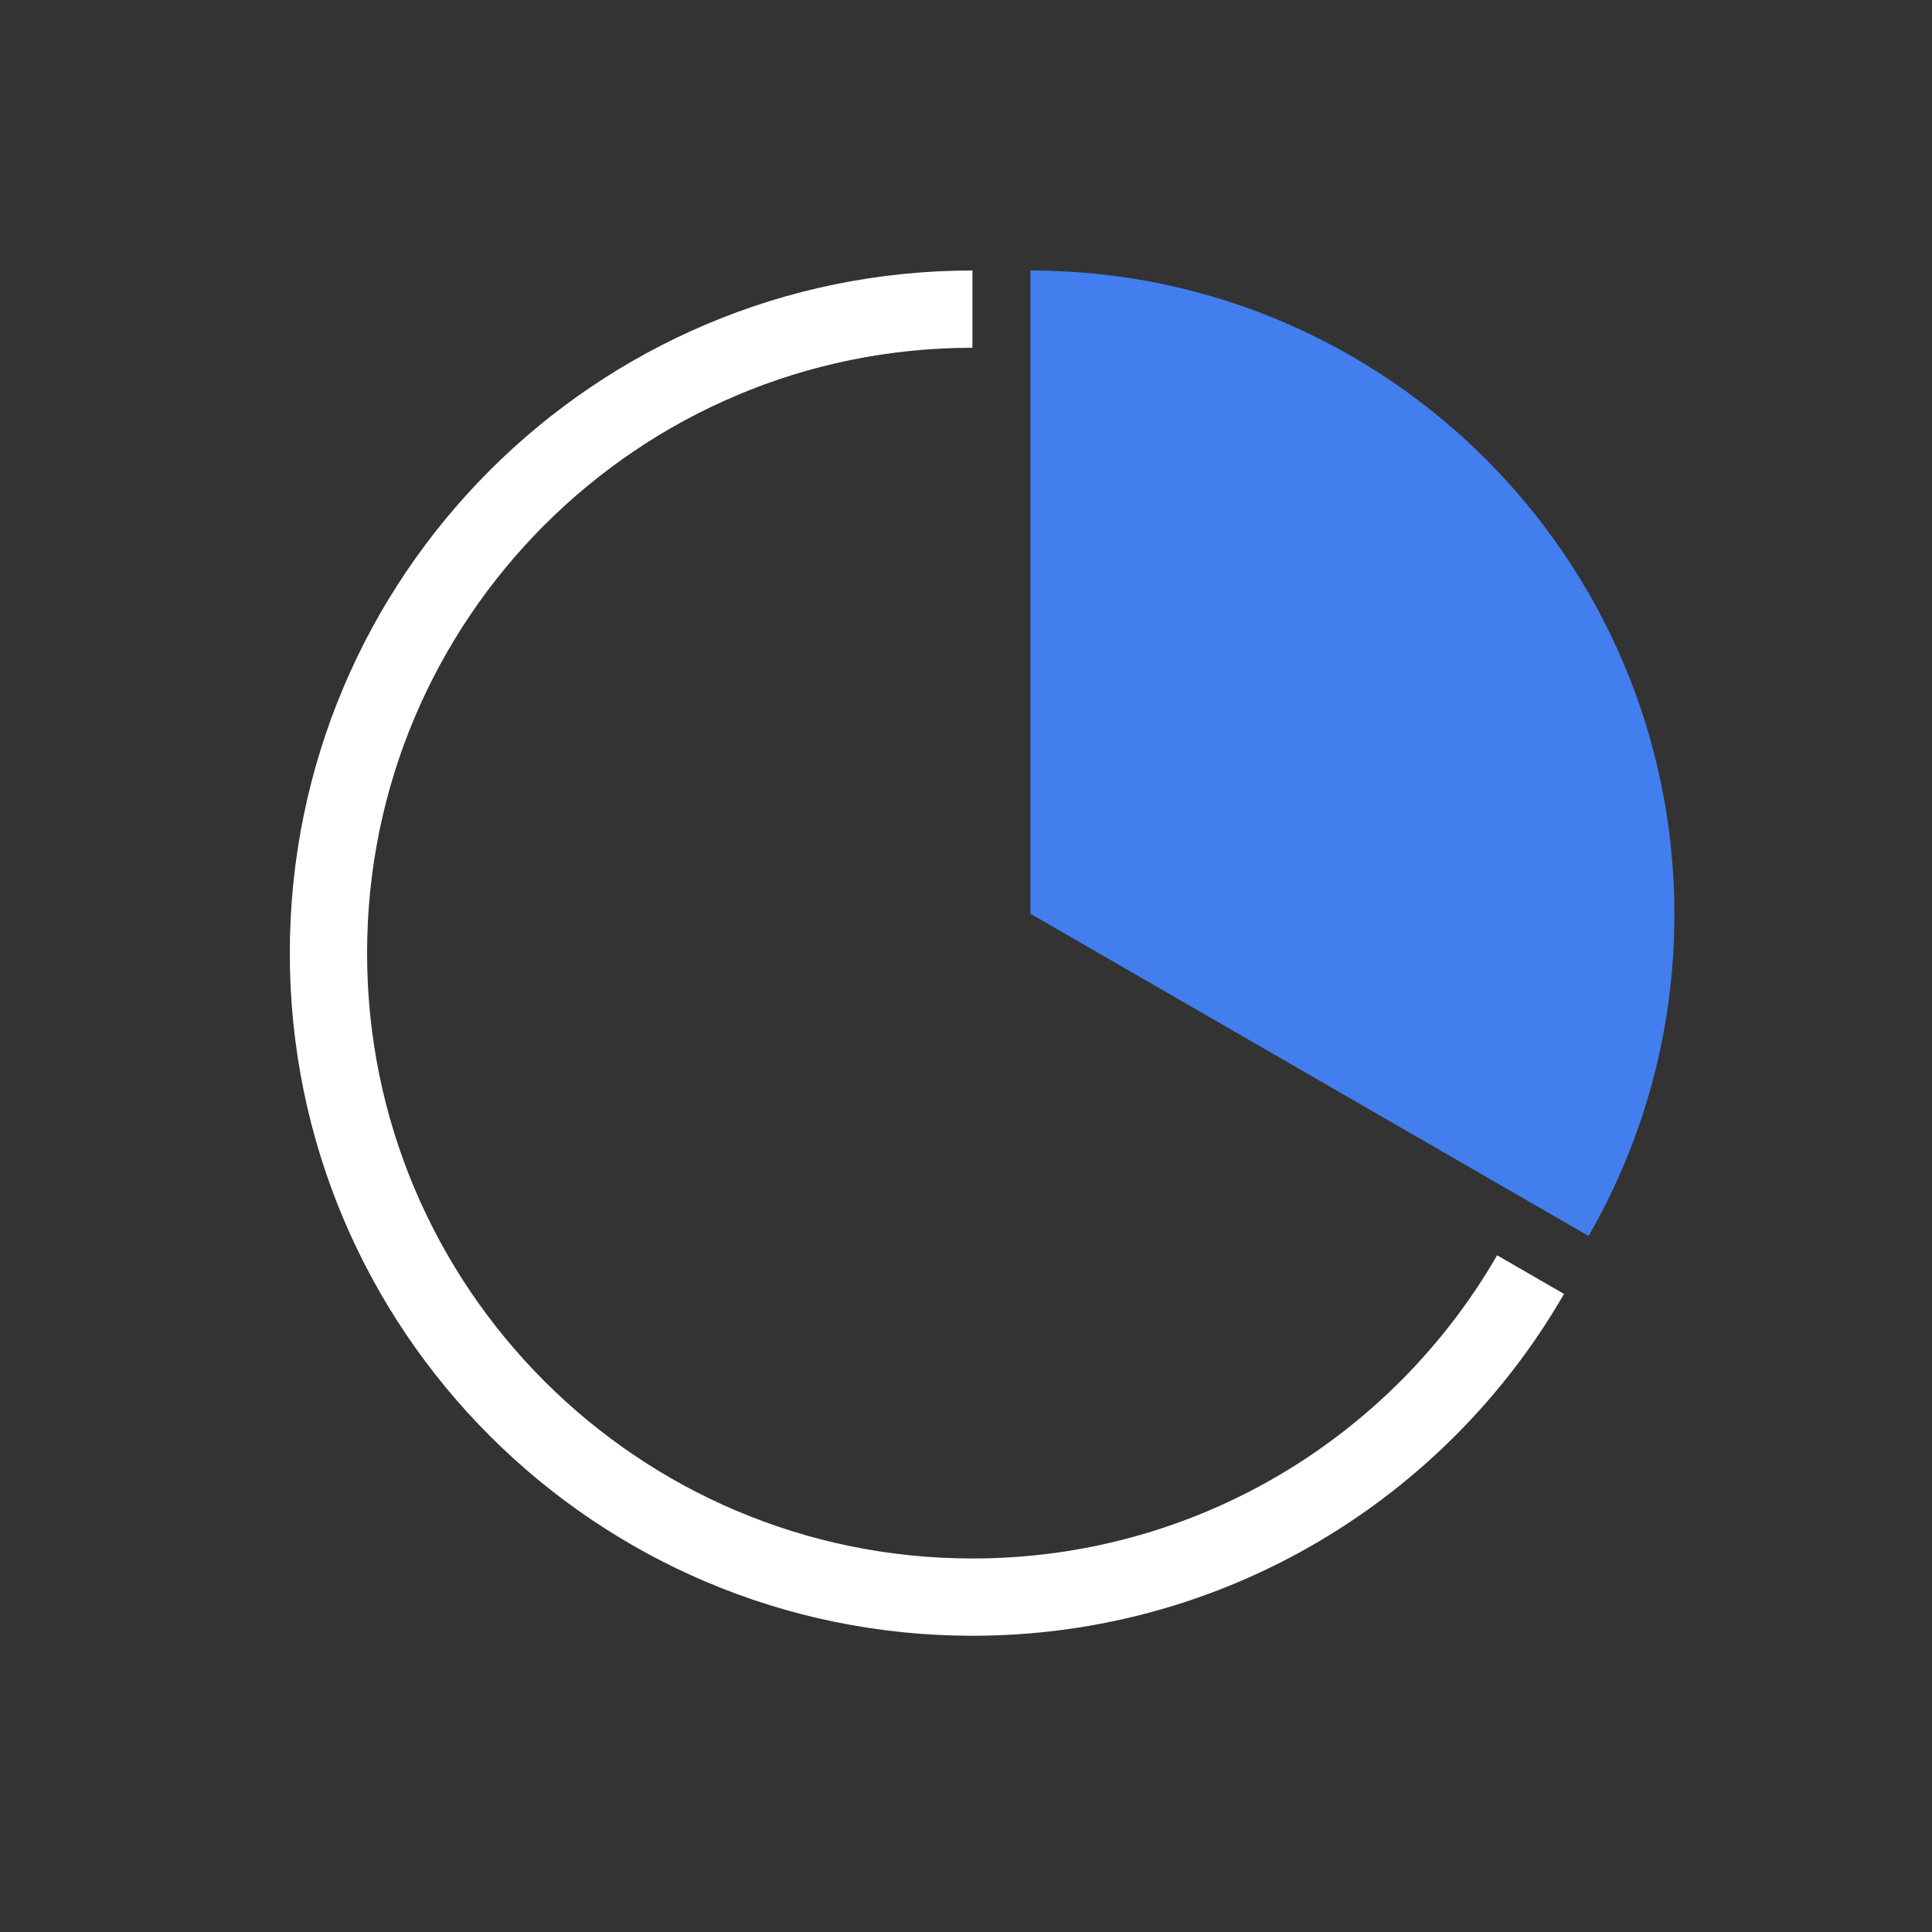
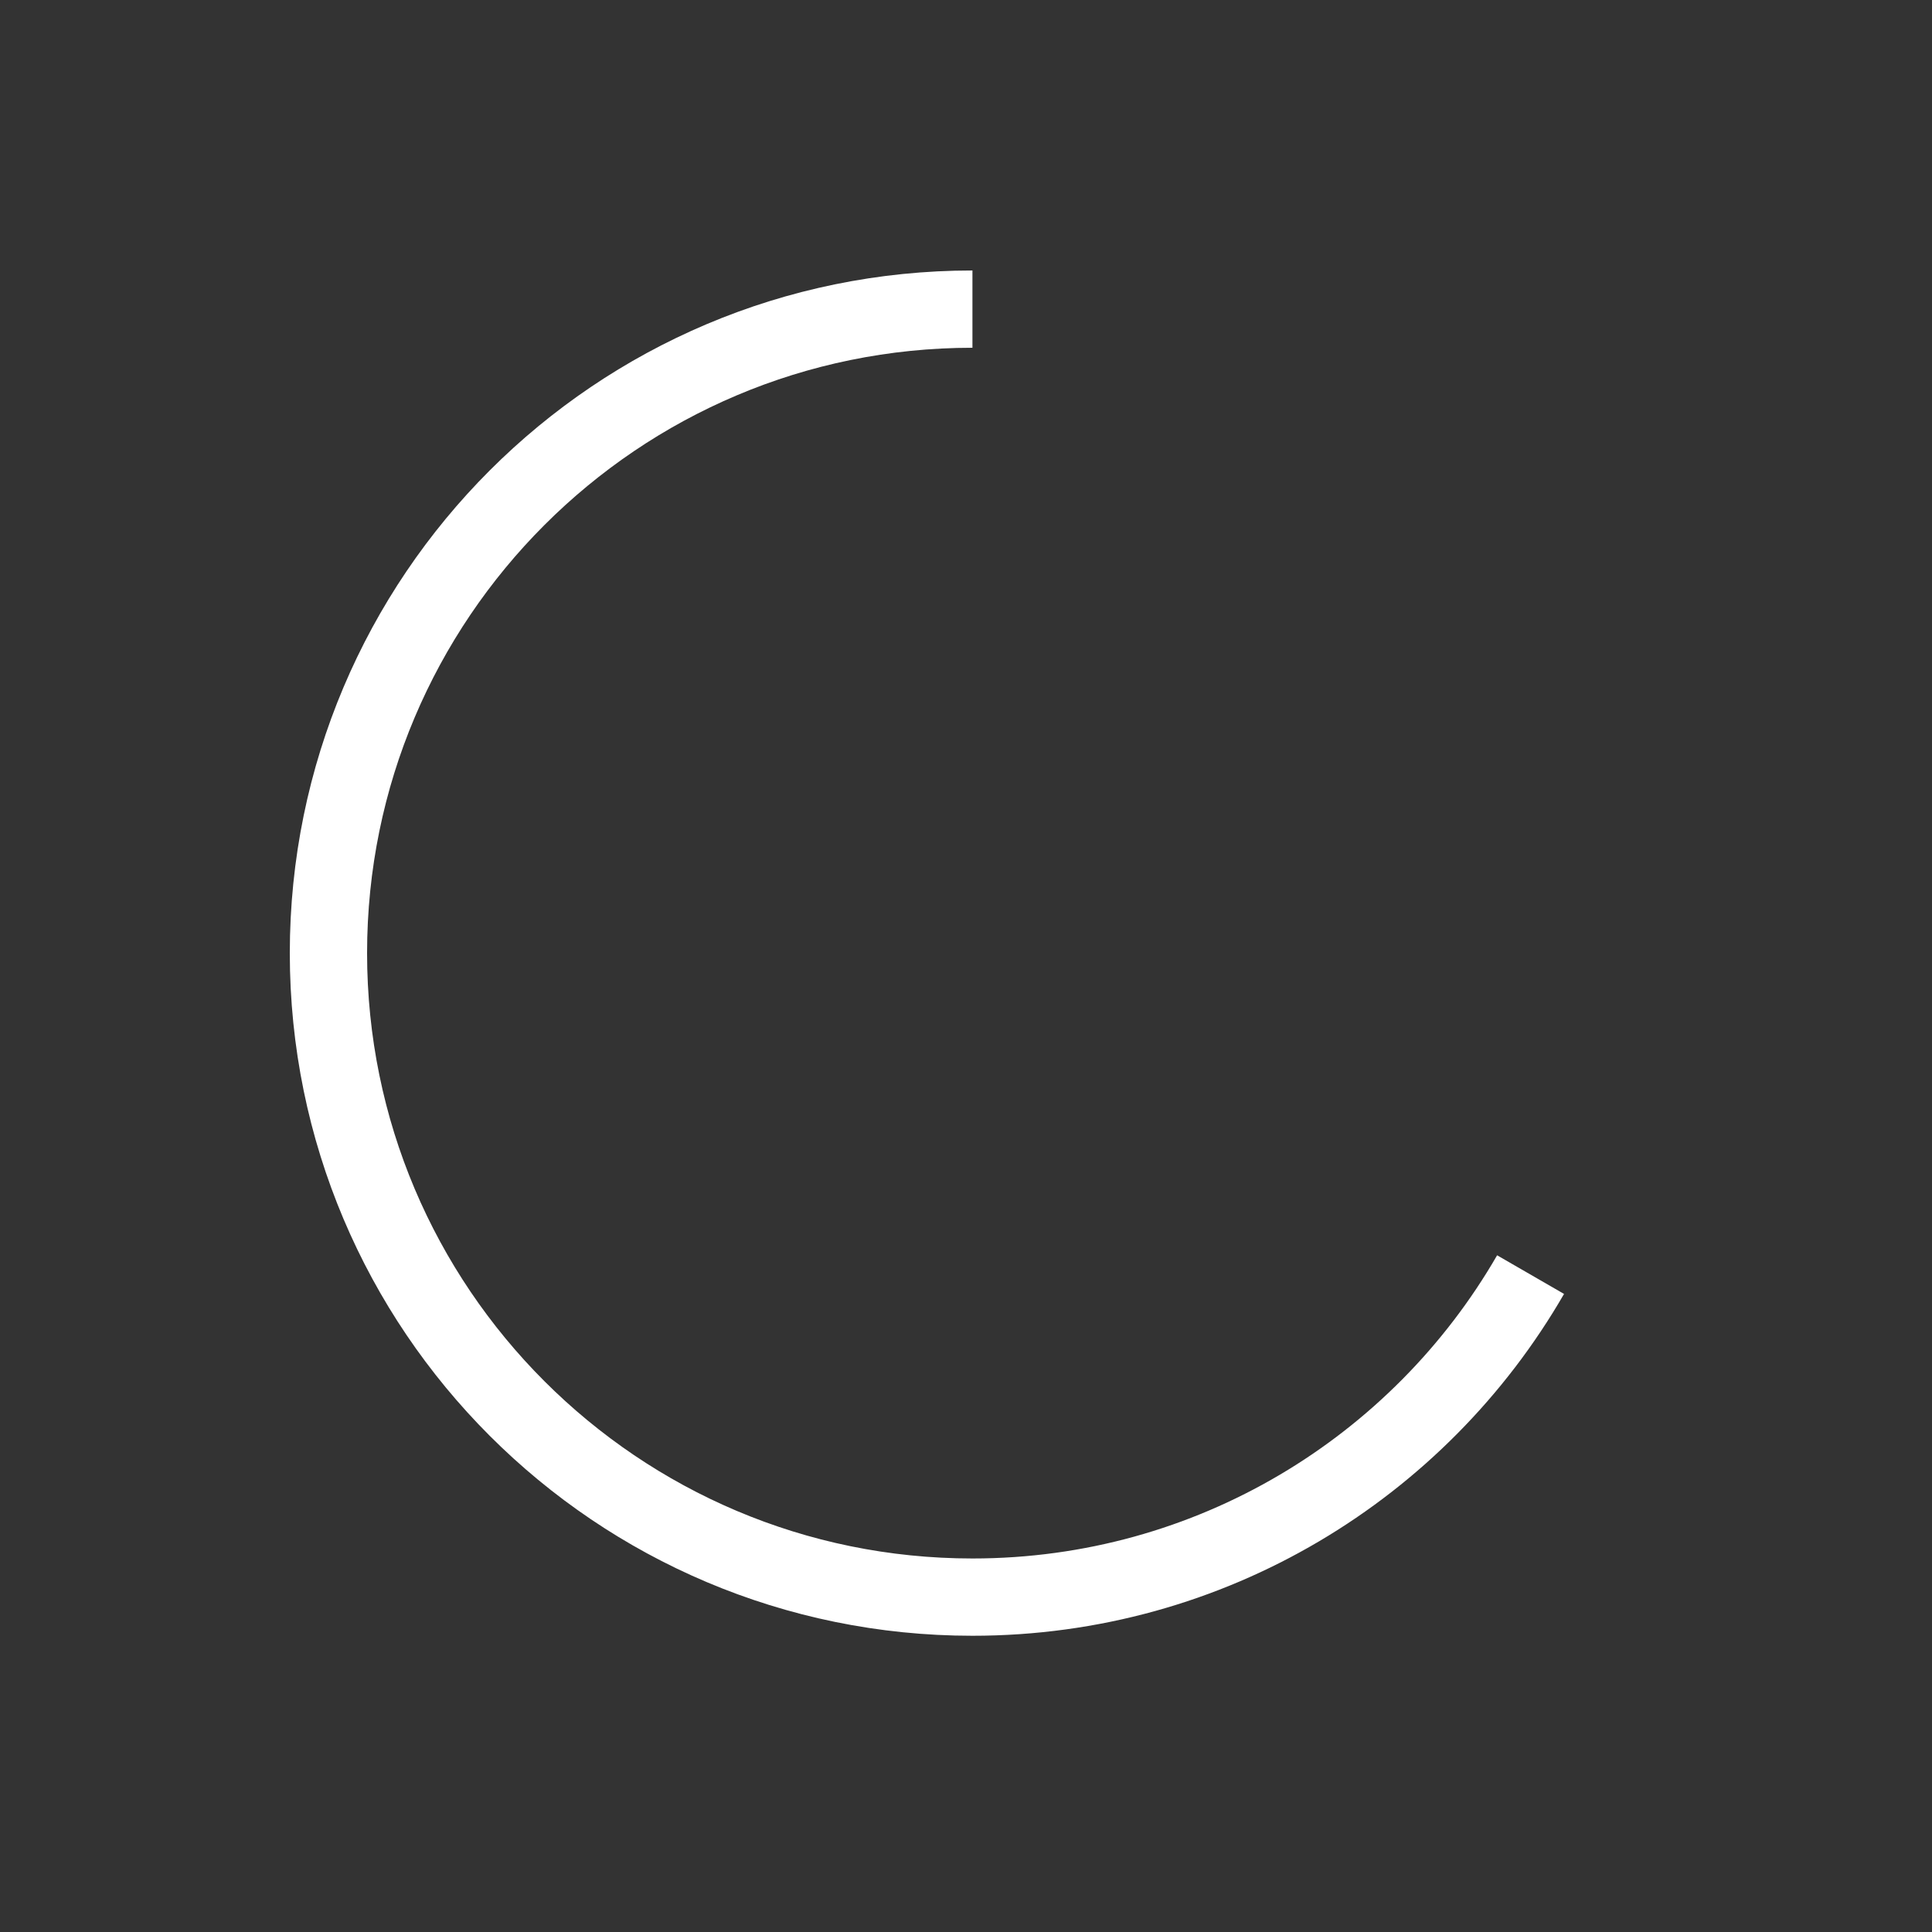
<svg xmlns="http://www.w3.org/2000/svg" width="300" height="300" viewBox="0 0 300 300" fill="none">
  <rect x="0" y="0" width="300" height="300" fill="#333333" stroke="none" />
-   <path fill-rule="evenodd" clip-rule="evenodd" d="M246.667 191.921L165 144.771L160 141.884V132V42C160 42 160 42 160 42C215.229 42 260 86.772 260 142C260 160.182 255.148 177.23 246.667 191.921Z" fill="#427EED" />
  <path d="M237.667 197.921C220.388 227.855 188.047 248 151 248C95.772 248 51 203.228 51 148C51 92.772 95.772 48 151 48" stroke="white" stroke-width="12" />
</svg>